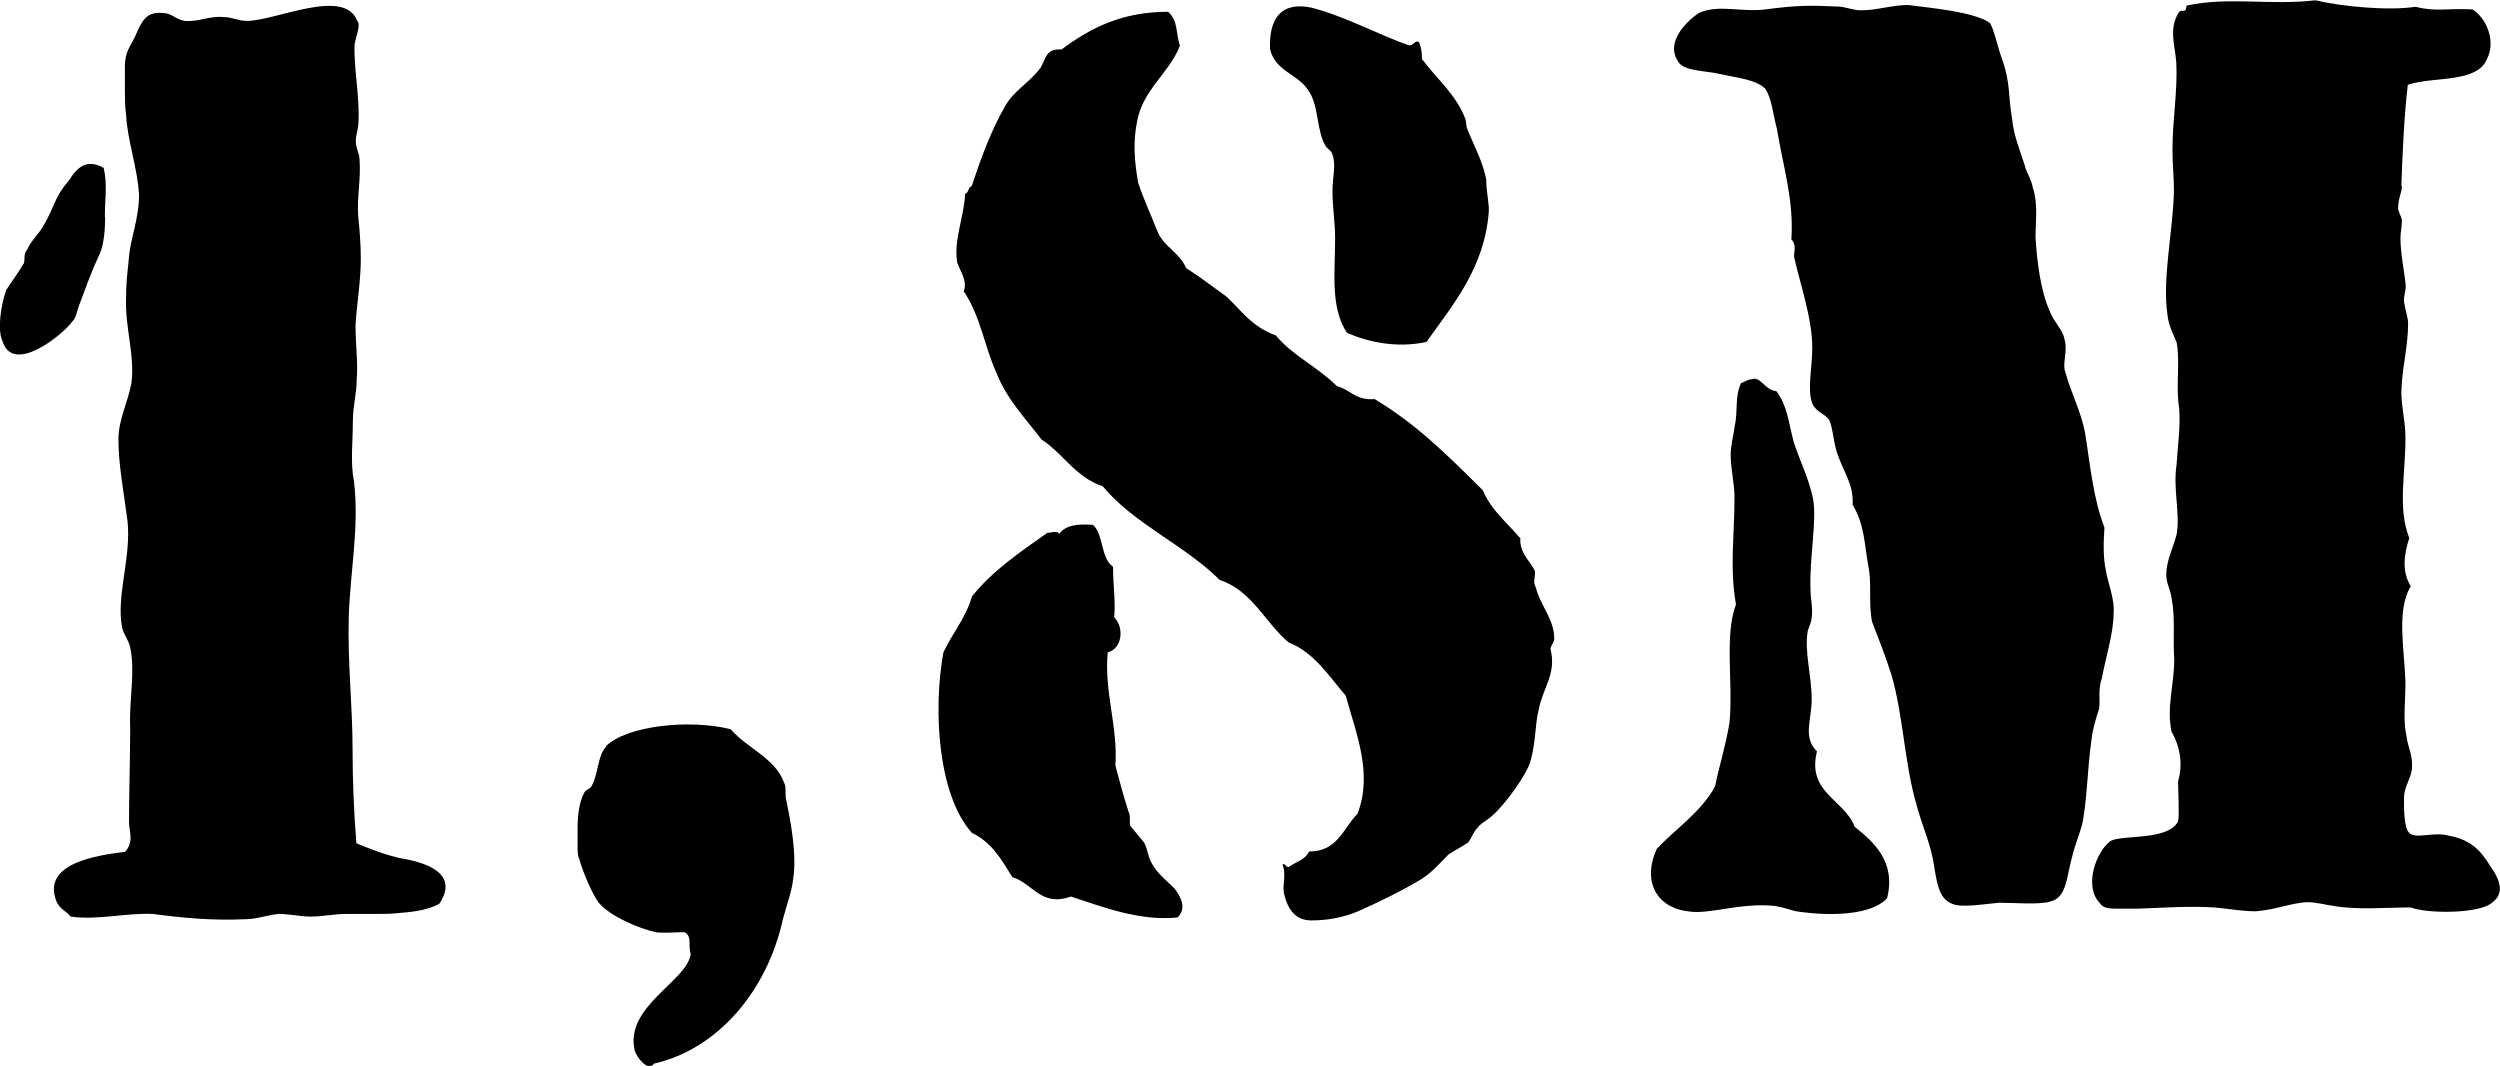
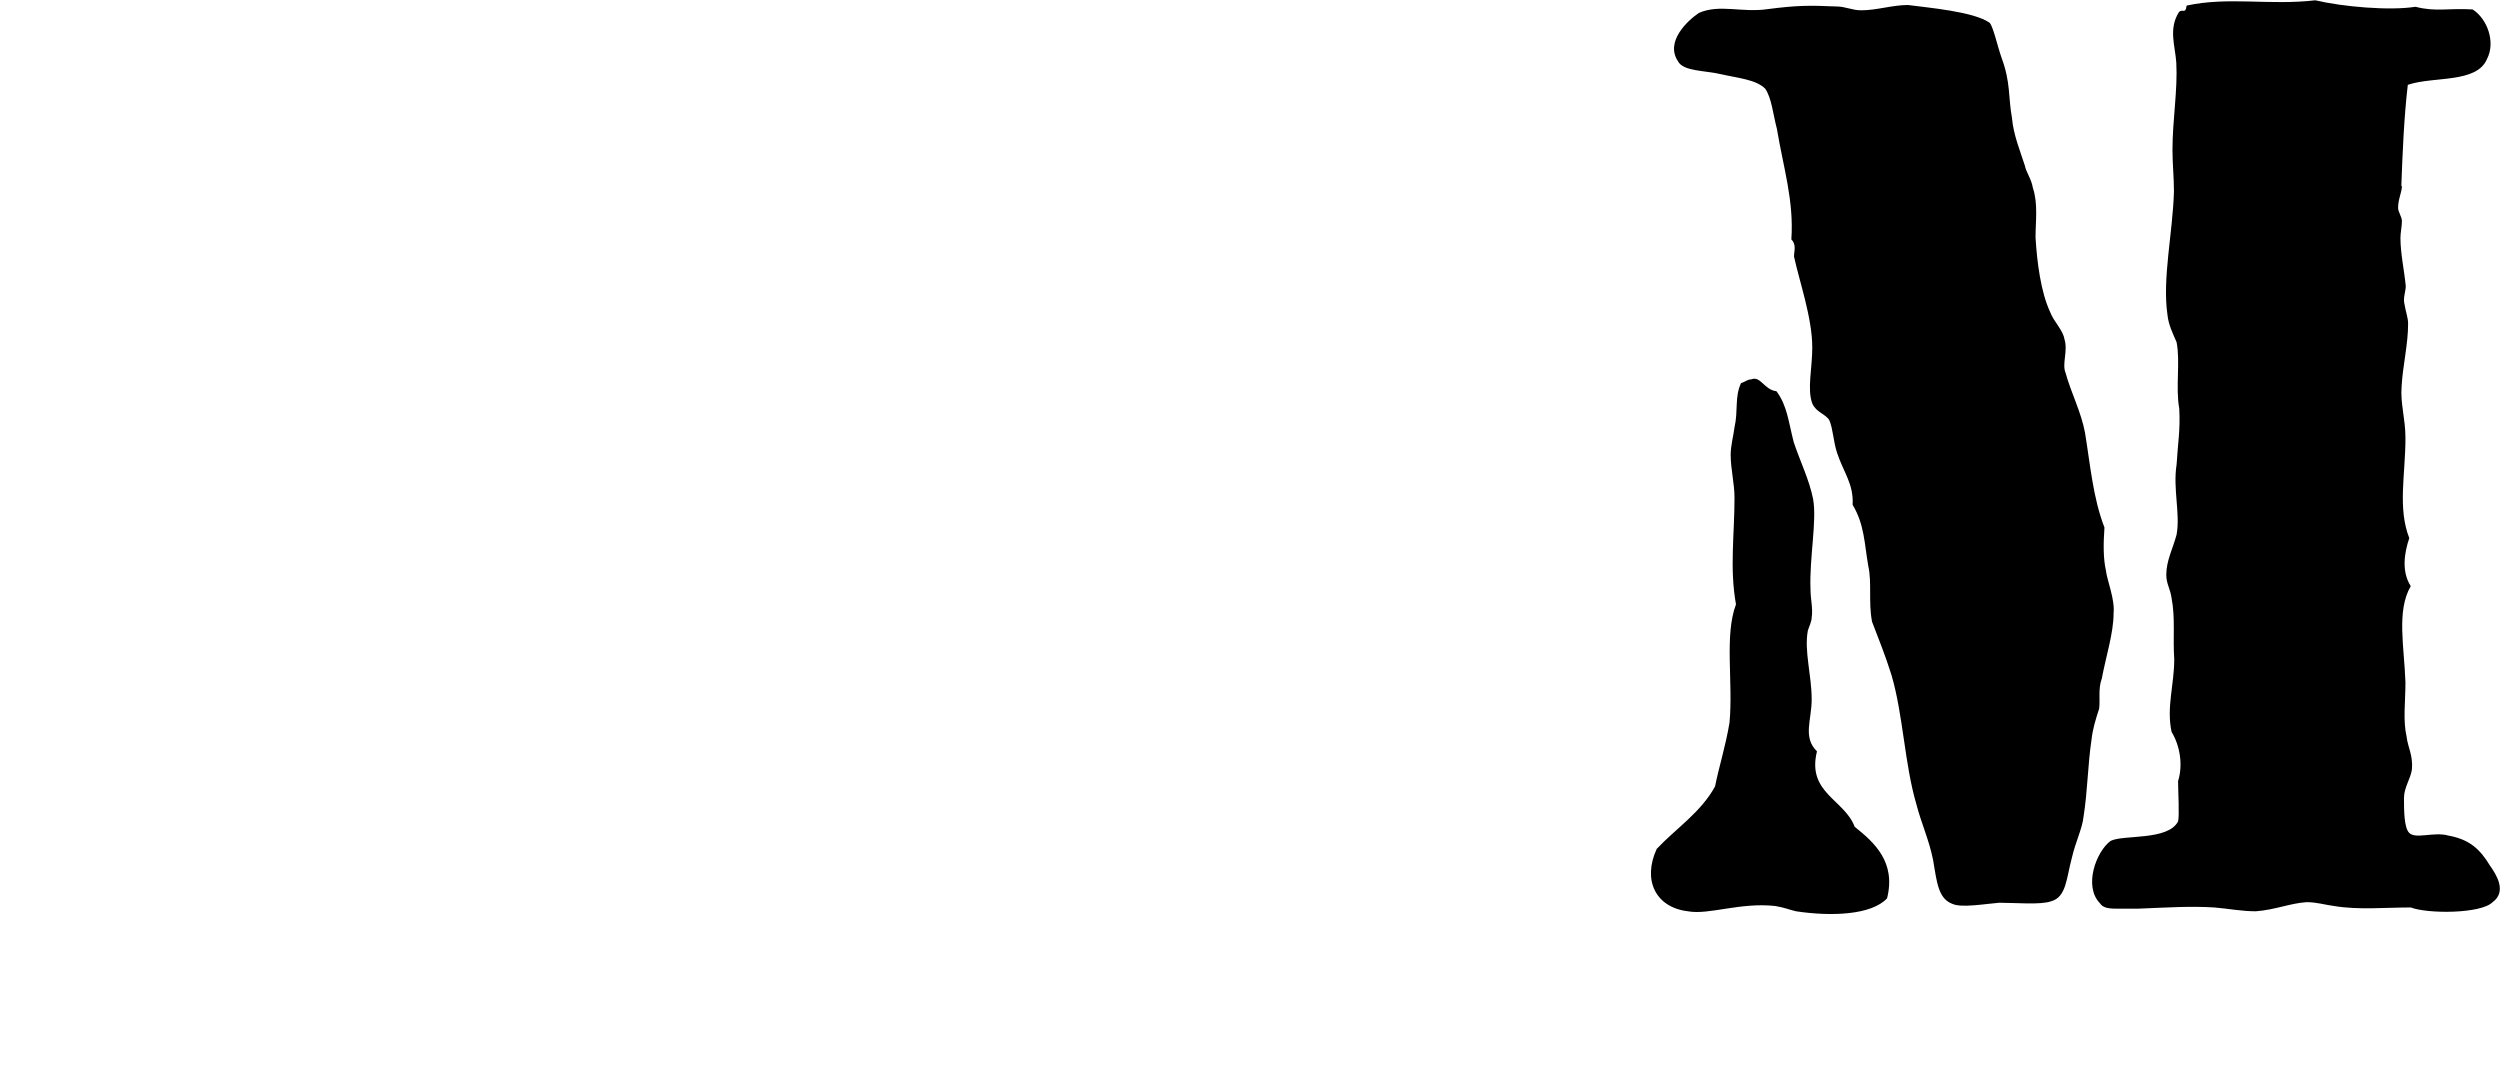
<svg xmlns="http://www.w3.org/2000/svg" id="Calque_2" data-name="Calque 2" viewBox="0 0 84.88 36.19">
  <g id="Calque_1-2" data-name="Calque 1">
    <g>
-       <path d="m3.57,7.37c0,.4-.04.93-.18,1.24-.31.66-.44,1.06-.66,1.64-.13.31-.13.53-.27.66-.31.44-2.03,1.85-2.38.66-.18-.4-.04-1.24.13-1.72.13-.22.35-.49.58-.88.04-.04.04-.13.04-.22,0-.13.04-.22.09-.27.13-.31.4-.53.57-.84.4-.7.35-.93.84-1.5.31-.49.62-.75,1.19-.44.13.57.04,1.01.04,1.67Zm9.98,21.76c.84.13,2.07.49,1.37,1.55-.31.18-.75.27-1.28.31-.31.04-.58.04-.88.04h-1.01c-.4,0-.8.09-1.19.09-.35,0-.75-.09-1.1-.09-.4.04-.75.18-1.15.18-1.06.05-2.08-.04-3.13-.18-.93-.04-1.85.22-2.78.09-.18-.22-.35-.22-.49-.53-.49-1.28,1.37-1.55,2.34-1.67.31-.36.13-.66.13-1.02,0-1.01.04-2.12.04-3.18-.04-1.02.18-1.9,0-2.74-.04-.22-.22-.44-.27-.66-.22-1.06.31-2.38.18-3.62-.13-1.01-.31-1.94-.31-2.78,0-.66.31-1.23.44-1.9.13-.93-.22-1.9-.18-2.91,0-.49.04-.79.09-1.28.04-.71.35-1.37.35-2.21-.05-.93-.4-1.85-.44-2.74-.04-.27-.04-.53-.04-.84v-.79c0-.49.18-.66.35-1.02.22-.49.35-.84.93-.79.31,0,.44.22.75.27.49.04.84-.18,1.32-.13.31,0,.49.13.79.13.97,0,3.31-1.15,3.75,0,.13.13-.04.49-.09.79-.04.75.18,1.81.13,2.65,0,.22-.09.44-.09.62,0,.31.13.4.13.7.04.66-.09,1.19-.05,1.85.05.49.09.97.09,1.46,0,.75-.13,1.5-.18,2.25,0,.66.09,1.28.04,1.85,0,.49-.13.92-.13,1.41,0,.75-.09,1.41.04,2.07.18,1.55-.13,3.04-.18,4.59-.04,1.55.13,3.04.13,4.46,0,1.02.04,2.12.13,3.22.31.13.84.35,1.41.49Z" />
-       <path d="m20.57,25.34c.7-.71,2.87-.93,4.24-.58.57.66,1.5.97,1.81,1.81.05.09.05.18.05.31s0,.22.04.35c.13.66.35,1.76.22,2.61-.04.4-.22.88-.35,1.37-.53,2.43-2.21,4.41-4.37,4.9-.22.31-.62-.26-.66-.44-.35-1.5,1.76-2.34,1.9-3.27-.04-.13-.04-.31-.04-.44s-.05-.27-.18-.31c-.36,0-.66.04-.97,0-.57-.13-1.54-.53-1.94-1.01-.22-.31-.53-1.02-.66-1.5-.05-.09-.05-.22-.05-.44v-.62c0-.49.09-.93.22-1.15.04-.13.22-.13.27-.27.22-.4.18-1.01.49-1.32Z" />
-       <path d="m37.79,19.24c0,.66.09,1.15.04,1.72.35.35.27,1.06-.22,1.19-.13,1.32.35,2.52.26,3.84.13.49.27,1.02.44,1.55.05.09.05.18.05.31,0,.09,0,.18.04.22l.44.53c.13.22.13.49.26.7.18.35.49.58.79.88.22.31.4.66.09.97-1.28.13-2.52-.35-3.62-.71-1.02.36-1.28-.44-1.99-.66-.35-.57-.7-1.19-1.37-1.5-1.15-1.28-1.33-4.15-.97-6.13.31-.66.75-1.15.97-1.9.7-.88,1.63-1.5,2.56-2.16.13,0,.35-.09.4.04.22-.31.66-.35,1.15-.31.35.31.26,1.1.66,1.41Zm5.96,10.2c.31-.22.53-.22.7-.53.97,0,1.15-.79,1.64-1.28.53-1.37-.05-2.73-.4-4.01-.57-.66-1.06-1.46-1.94-1.81-.79-.66-1.24-1.76-2.34-2.12-1.19-1.19-2.91-1.9-3.97-3.18-.93-.31-1.33-1.1-2.08-1.59-.53-.7-1.19-1.37-1.54-2.29-.4-.88-.53-1.9-1.1-2.74.13-.35-.09-.62-.22-.97-.13-.75.22-1.5.27-2.34.13-.04.09-.22.22-.26.31-.93.66-1.9,1.15-2.74.31-.53.79-.75,1.19-1.28.18-.31.18-.66.71-.62,1.01-.75,2.07-1.28,3.62-1.28.35.31.26.75.4,1.15-.35.93-1.28,1.5-1.46,2.61-.13.66-.09,1.28.04,2.03.18.57.44,1.1.66,1.67.22.53.75.71.97,1.24.49.31.88.62,1.37.97.53.49.84,1.01,1.68,1.32.58.7,1.41,1.06,2.07,1.72.49.13.62.49,1.28.44,1.41.84,2.47,1.9,3.67,3.09.31.71.79,1.06,1.28,1.64-.04.49.35.79.49,1.1.04.18-.09.35.04.58.13.57.62,1.06.62,1.72,0,.13-.09.18-.13.35.22.84-.26,1.32-.4,2.07-.13.53-.09,1.06-.27,1.72-.13.49-.88,1.5-1.28,1.85-.18.18-.4.26-.53.44-.13.13-.18.31-.31.49-.18.13-.44.26-.66.4-.31.31-.57.62-.92.84-.66.4-1.46.79-2.16,1.1-.53.22-1.06.31-1.59.31-.49,0-.79-.31-.93-.93-.05-.31.09-.66-.05-.97.13-.04.09.09.22.09Zm4.55-27.41c.49.66,1.15,1.19,1.46,2.03l.04.27c.22.58.53,1.1.66,1.76,0,.4.09.75.09,1.06-.13,1.94-1.24,3.22-2.12,4.46-1.02.22-1.99,0-2.7-.31-.57-.88-.4-2.03-.4-3.22,0-.53-.09-1.06-.09-1.59,0-.49.13-.88,0-1.24-.04-.13-.09-.13-.22-.27-.35-.57-.22-1.41-.62-1.94-.35-.53-1.1-.62-1.28-1.37-.04-1.01.35-1.63,1.41-1.41,1.19.31,2.38.97,3.31,1.28.18,0,.22-.22.35-.09.05.18.09.26.09.57Z" />
      <path d="m60.32,13.29c.36.49.4,1.02.58,1.72.22.66.53,1.28.66,1.94.13.75-.13,1.99-.09,3.05,0,.35.09.66.04.97,0,.13-.09.31-.13.44-.13.7.13,1.5.13,2.34,0,.7-.31,1.28.18,1.76-.35,1.41.93,1.63,1.28,2.56.66.53,1.41,1.19,1.1,2.43-.53.57-1.9.62-3.09.44-.22-.05-.4-.13-.71-.18-1.19-.13-2.25.31-2.96.18-1.1-.13-1.55-1.06-1.06-2.12.66-.7,1.5-1.24,1.98-2.12.13-.66.35-1.33.49-2.16.13-1.37-.18-2.96.22-4.02-.22-1.24-.05-2.34-.05-3.62,0-.49-.13-.97-.13-1.46,0-.31.09-.62.13-.93.13-.58,0-1.02.22-1.5.13-.04.22-.13.35-.13.31-.13.44.35.84.4Zm-.31-12.98c1.02-.13,1.41-.13,2.34-.09.31,0,.53.13.84.13.53,0,1.06-.18,1.59-.18.66.09,2.25.22,2.78.61.13.18.26.8.4,1.19.31.84.22,1.32.35,2.03.05.58.27,1.1.44,1.63.04.22.22.44.27.75.18.53.09,1.15.09,1.68.05.84.18,1.85.49,2.52.13.35.44.62.49.93.13.4-.09.84.04,1.15.18.66.53,1.33.66,2.03.18,1.1.27,2.21.66,3.22-.04.57-.04,1.06.05,1.46.04.35.31.97.26,1.46,0,.66-.26,1.46-.4,2.21-.13.35-.05.71-.09,1.02-.13.4-.22.7-.26,1.06-.13.88-.13,1.72-.27,2.61-.04.4-.27.84-.4,1.41-.18.66-.18,1.32-.7,1.46-.35.13-1.24.05-1.76.05-.49.04-1.28.18-1.59.04-.49-.18-.53-.75-.66-1.5-.13-.66-.4-1.24-.57-1.9-.4-1.37-.44-3-.84-4.37-.22-.7-.44-1.23-.66-1.81-.13-.66,0-1.33-.13-1.9-.13-.75-.13-1.41-.53-2.07.04-.71-.31-1.1-.53-1.77-.13-.4-.13-.79-.26-1.1-.13-.22-.44-.26-.58-.57-.18-.49,0-1.19,0-1.9,0-1.01-.44-2.25-.62-3.09,0-.18.09-.4-.09-.58.09-1.32-.27-2.43-.49-3.75-.13-.49-.18-1.06-.4-1.37-.31-.31-.93-.36-1.5-.49-.53-.13-1.28-.09-1.46-.44-.44-.66.31-1.37.71-1.64.7-.31,1.46,0,2.34-.13Zm5.47,26.13c0,.31.05.44.18.4-.04-.13.05-.4-.18-.4Zm0,0c0,.31.05.44.18.4-.04-.13.05-.4-.18-.4Zm16.07-20.13c0,.22-.13.44-.13.75,0,.13.13.31.13.44,0,.18-.05.4-.05.58,0,.53.13,1.1.18,1.63,0,.18-.09.4-.05.58.05.31.13.49.13.7,0,.71-.18,1.41-.22,2.12-.05.58.13,1.1.13,1.76,0,1.24-.27,2.38.13,3.4-.18.53-.26,1.15.05,1.63-.49.84-.22,2.07-.18,3.27,0,.66-.09,1.28.04,1.85.04.35.22.62.18,1.1-.04.31-.27.62-.27.97,0,.4,0,1.02.18,1.19.22.22.84-.05,1.33.09.7.13,1.06.44,1.41,1.02.22.31.58.88.09,1.24-.4.4-2.21.4-2.78.18-.88,0-1.77.09-2.61-.05-.31-.04-.58-.13-.93-.13-.57.04-1.06.26-1.72.31-.49,0-.93-.09-1.41-.13-.84-.05-1.55,0-2.56.04h-.79c-.27,0-.44-.04-.53-.18-.57-.58-.13-1.76.36-2.12.44-.22,1.94,0,2.29-.66.05-.18,0-1.06,0-1.37.18-.57.05-1.23-.22-1.67-.18-.84.09-1.59.09-2.47-.05-.7.04-1.41-.09-2.07-.04-.31-.18-.49-.18-.79,0-.49.22-.88.35-1.37.13-.71-.13-1.55,0-2.38.04-.71.13-1.15.09-1.9-.13-.71.04-1.59-.09-2.25-.13-.31-.27-.57-.31-.93-.18-1.23.18-2.78.22-4.19,0-.49-.05-.93-.05-1.41,0-1.02.18-2.03.13-2.96-.04-.58-.27-1.15.09-1.72.13-.13.22.09.26-.22,1.41-.31,2.82,0,4.37-.18.93.22,2.52.36,3.4.22.7.18,1.1.04,1.94.09.49.31.79,1.1.49,1.68-.35.84-1.81.58-2.69.88-.13,1.1-.18,2.34-.22,3.44Z" />
    </g>
  </g>
</svg>